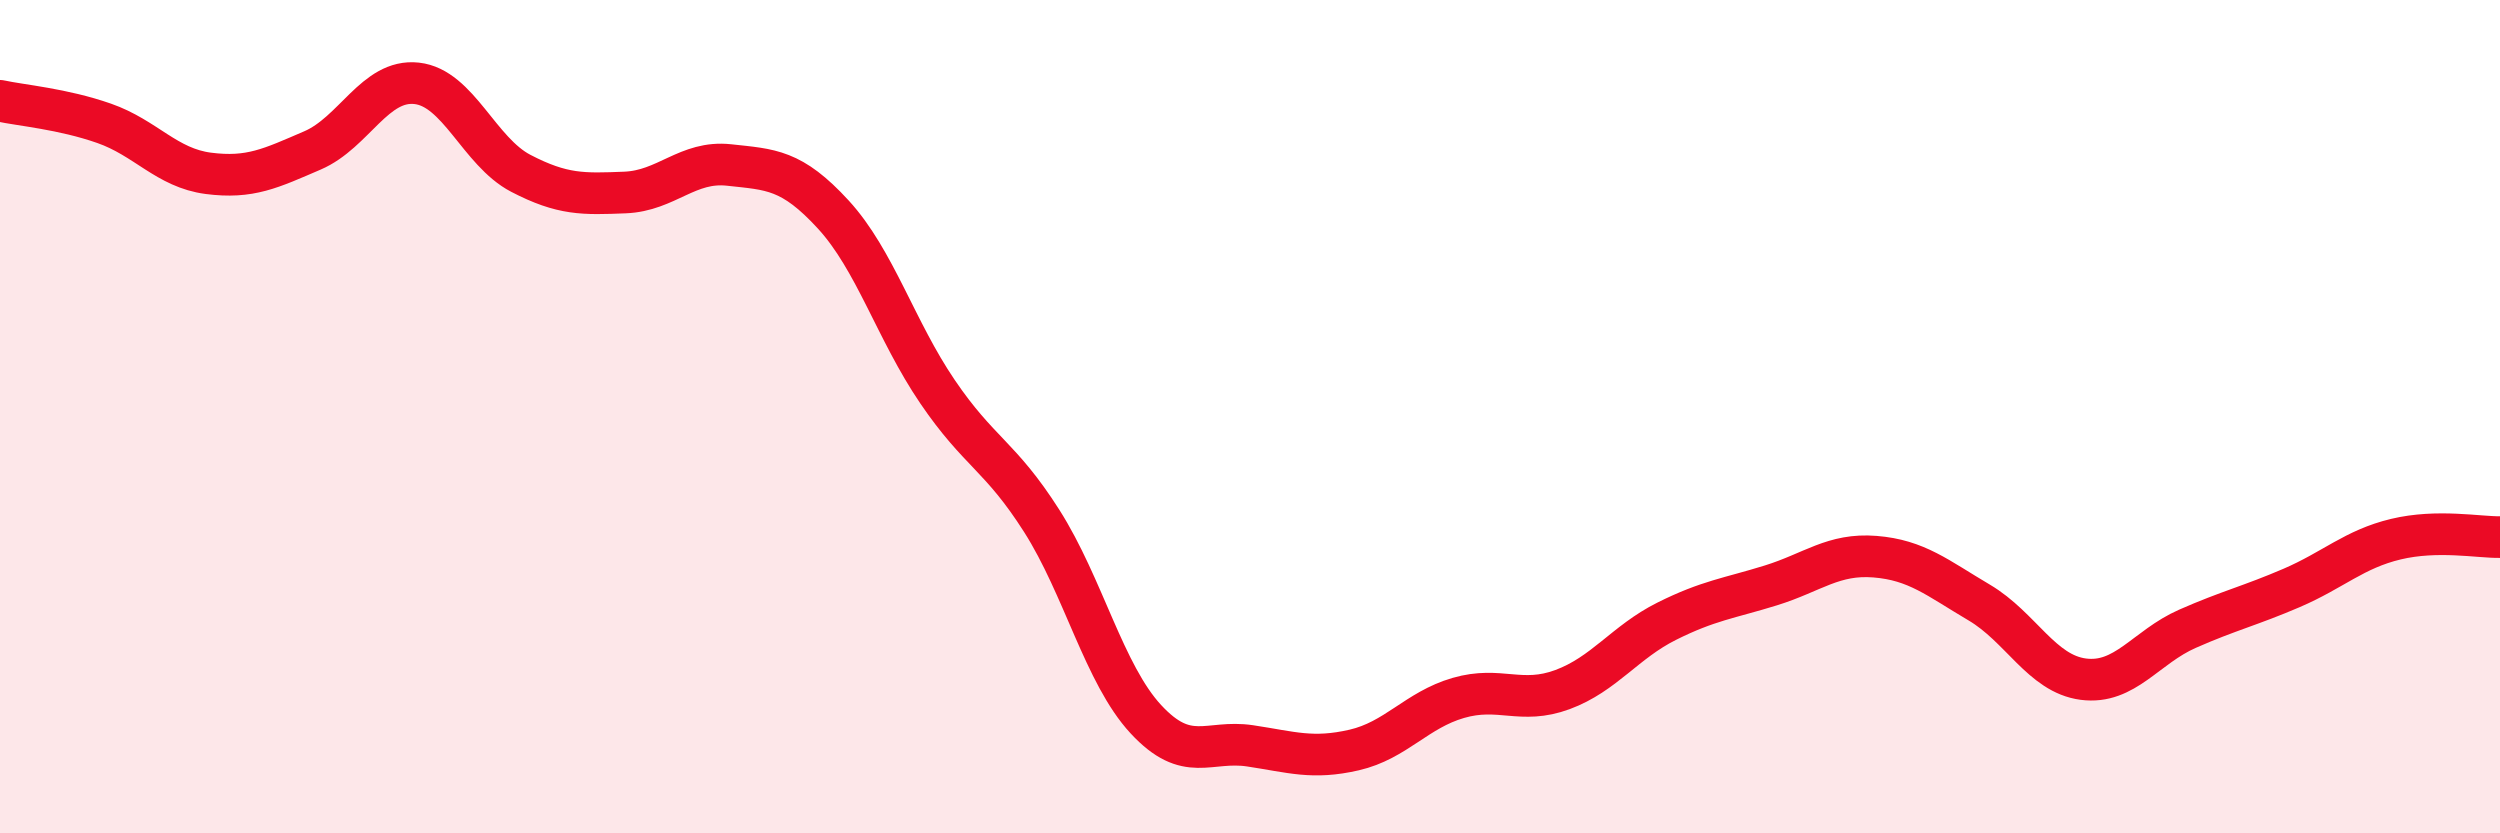
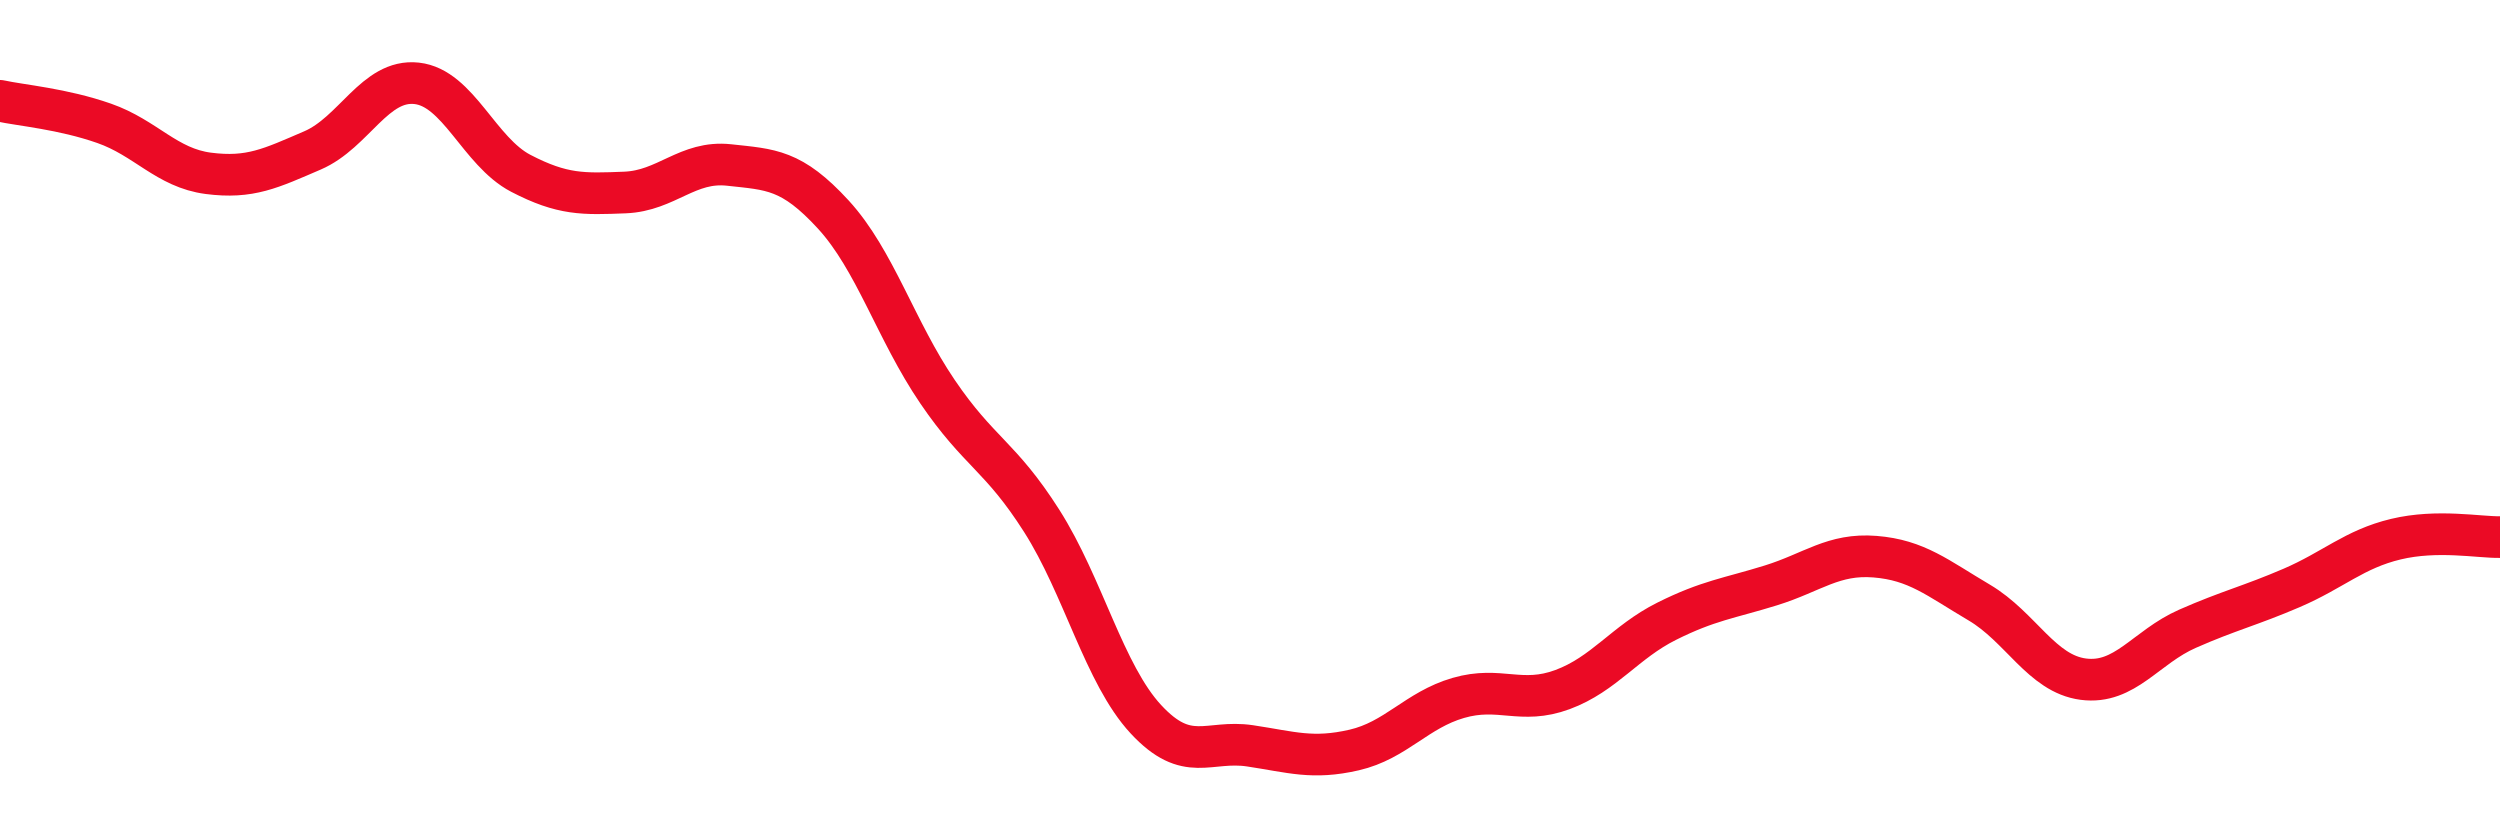
<svg xmlns="http://www.w3.org/2000/svg" width="60" height="20" viewBox="0 0 60 20">
-   <path d="M 0,2.42 C 0.5,2.53 1.5,2.61 2.5,2.96 C 3.5,3.31 4,4.03 5,4.16 C 6,4.29 6.5,4.04 7.5,3.61 C 8.5,3.18 9,1.89 10,2 C 11,2.11 11.5,3.64 12.5,4.16 C 13.5,4.68 14,4.66 15,4.62 C 16,4.58 16.5,3.85 17.5,3.96 C 18.5,4.07 19,4.06 20,5.15 C 21,6.24 21.5,7.93 22.5,9.4 C 23.5,10.87 24,10.93 25,12.5 C 26,14.07 26.5,16.18 27.5,17.26 C 28.5,18.34 29,17.75 30,17.9 C 31,18.05 31.5,18.23 32.5,18 C 33.5,17.77 34,17.04 35,16.75 C 36,16.46 36.5,16.92 37.5,16.55 C 38.5,16.18 39,15.41 40,14.91 C 41,14.41 41.5,14.36 42.5,14.05 C 43.5,13.74 44,13.28 45,13.36 C 46,13.44 46.5,13.87 47.5,14.46 C 48.5,15.05 49,16.17 50,16.3 C 51,16.43 51.5,15.53 52.5,15.09 C 53.5,14.65 54,14.54 55,14.11 C 56,13.68 56.5,13.18 57.5,12.94 C 58.5,12.7 59.5,12.9 60,12.89L60 20L0 20Z" fill="#EB0A25" opacity="0.1" stroke-linecap="round" stroke-linejoin="round" />
  <path d="M 0,2.42 C 0.5,2.53 1.5,2.61 2.5,2.96 C 3.5,3.31 4,4.03 5,4.16 C 6,4.29 6.5,4.04 7.5,3.61 C 8.5,3.18 9,1.89 10,2 C 11,2.11 11.5,3.64 12.5,4.16 C 13.5,4.68 14,4.66 15,4.62 C 16,4.58 16.5,3.85 17.5,3.96 C 18.5,4.07 19,4.06 20,5.15 C 21,6.24 21.5,7.93 22.5,9.4 C 23.5,10.87 24,10.93 25,12.5 C 26,14.07 26.5,16.18 27.5,17.26 C 28.5,18.34 29,17.75 30,17.9 C 31,18.05 31.5,18.23 32.5,18 C 33.5,17.77 34,17.04 35,16.75 C 36,16.46 36.5,16.92 37.5,16.55 C 38.5,16.18 39,15.41 40,14.91 C 41,14.41 41.5,14.36 42.5,14.05 C 43.5,13.74 44,13.28 45,13.36 C 46,13.44 46.5,13.87 47.5,14.46 C 48.5,15.05 49,16.17 50,16.3 C 51,16.43 51.5,15.53 52.5,15.09 C 53.5,14.65 54,14.54 55,14.11 C 56,13.68 56.5,13.18 57.5,12.94 C 58.5,12.7 59.5,12.9 60,12.89" stroke="#EB0A25" stroke-width="1" fill="none" stroke-linecap="round" stroke-linejoin="round" />
</svg>